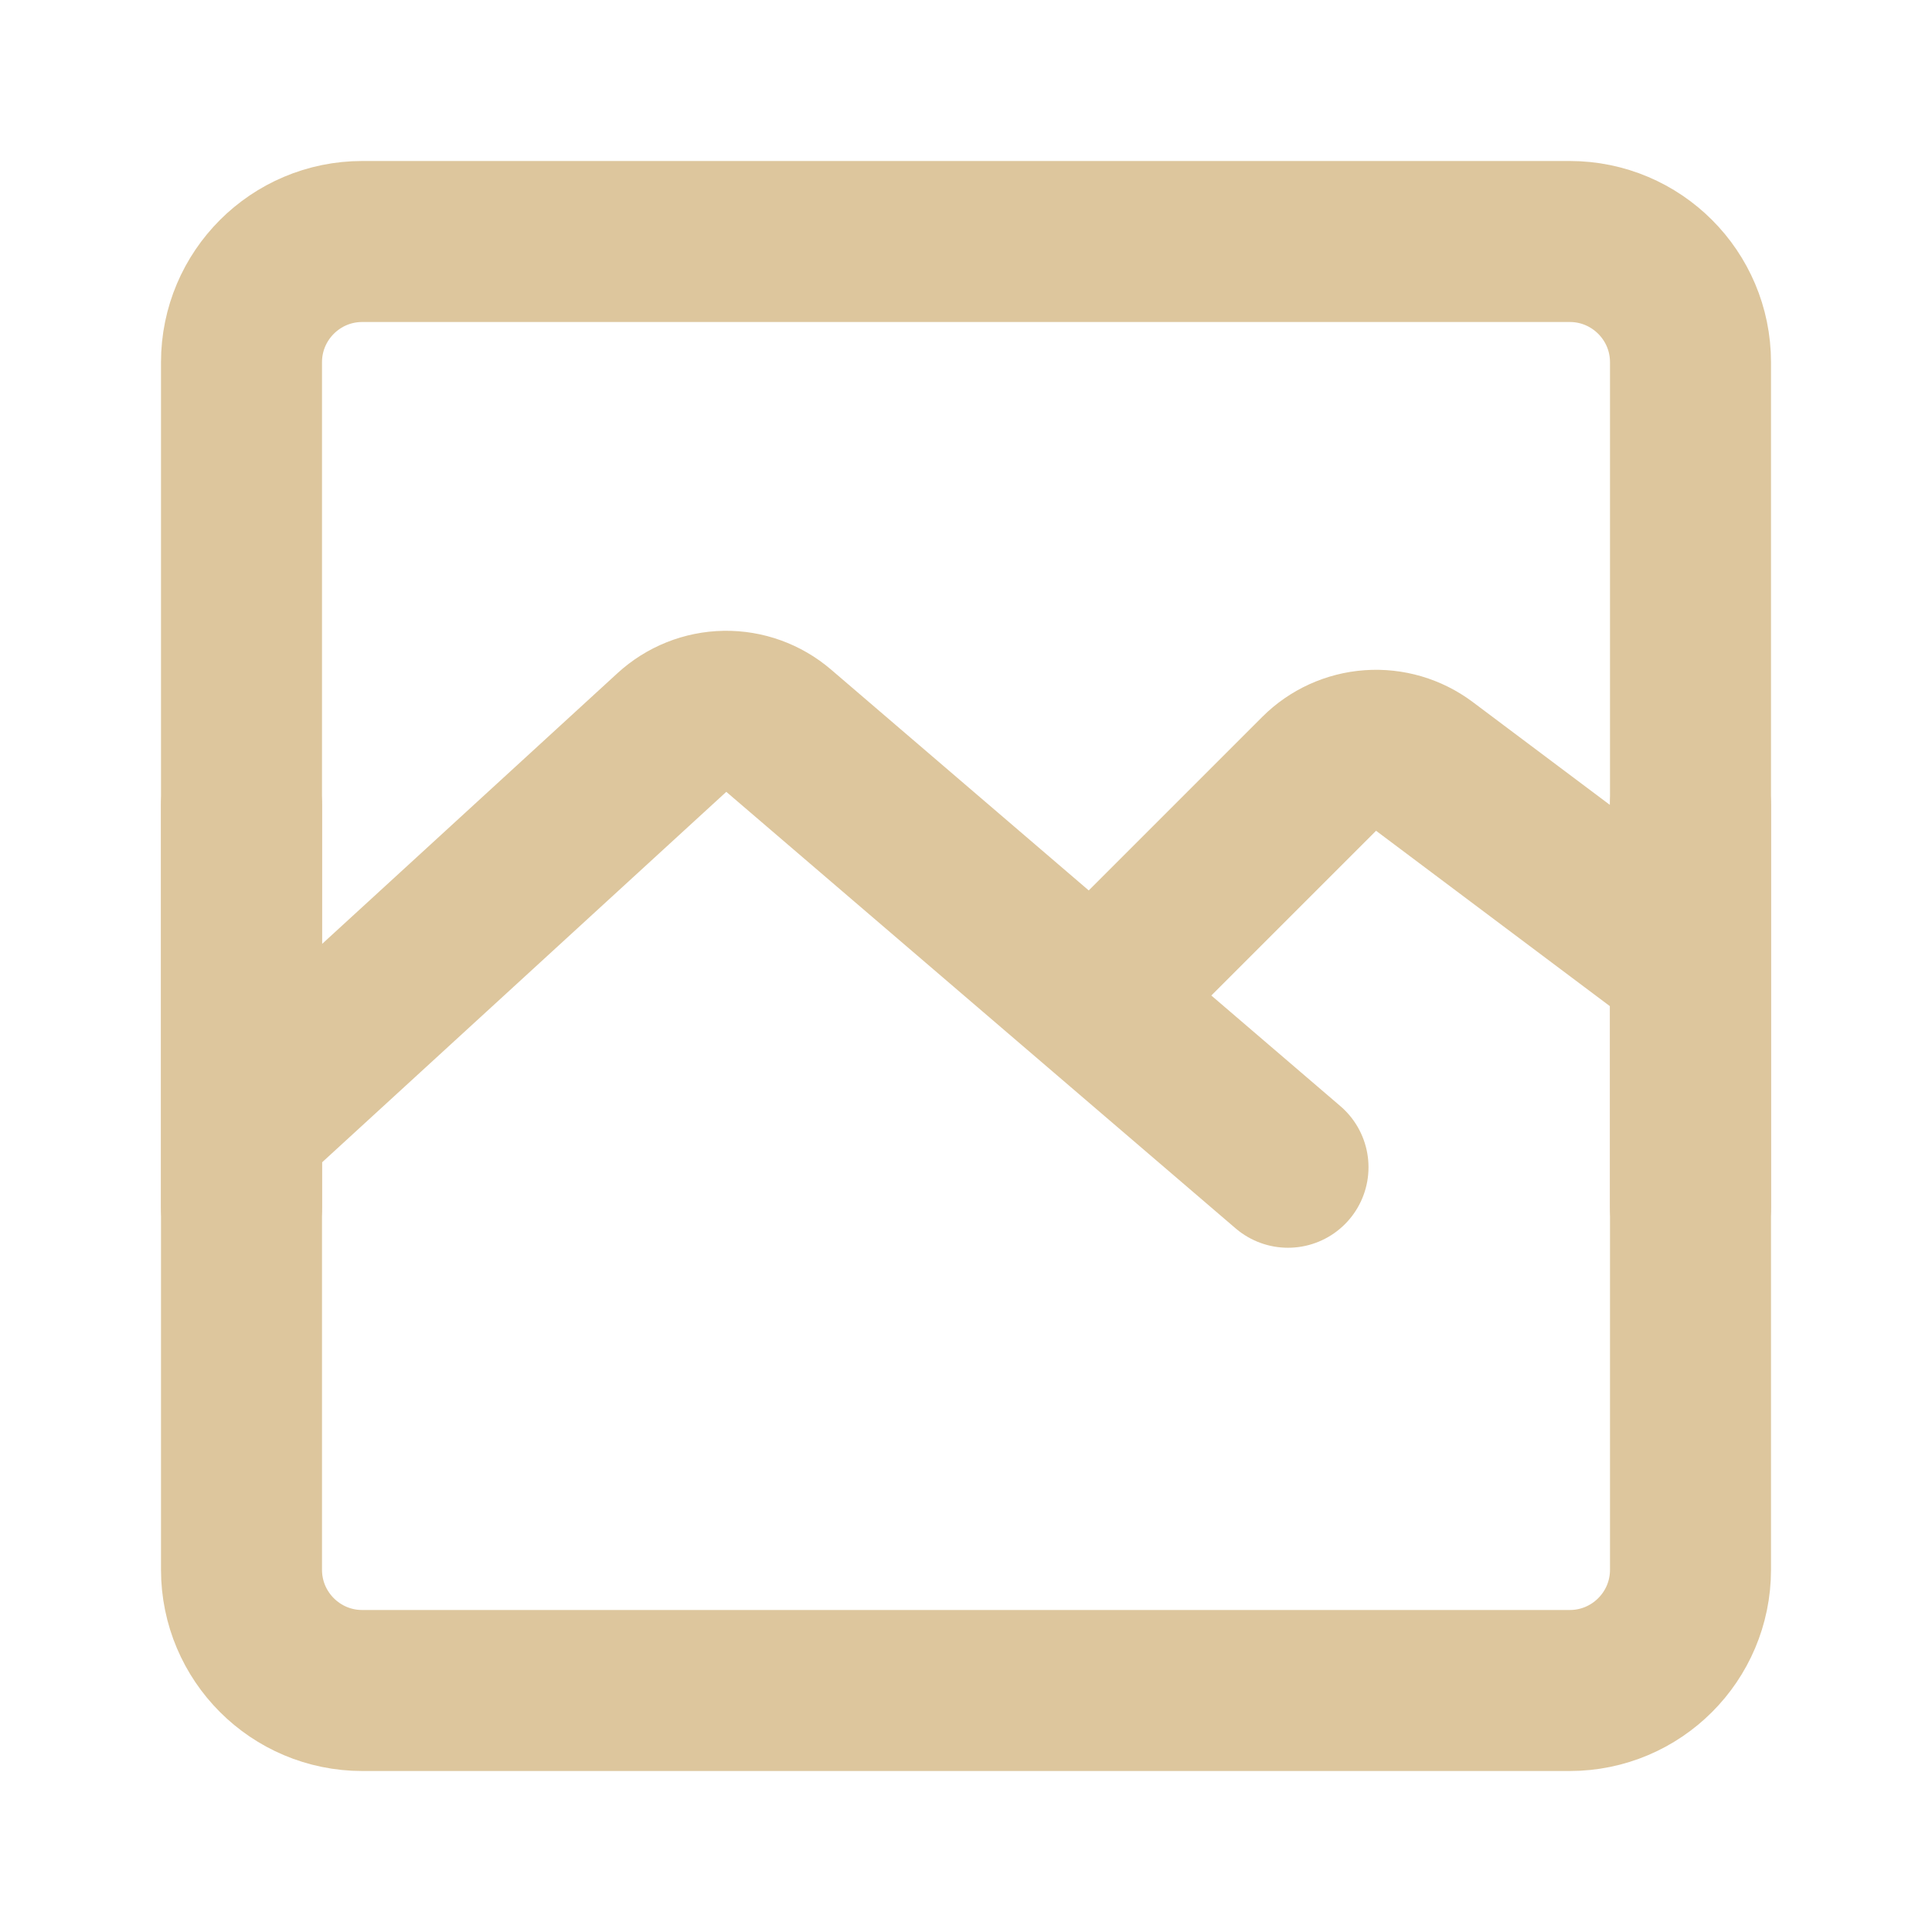
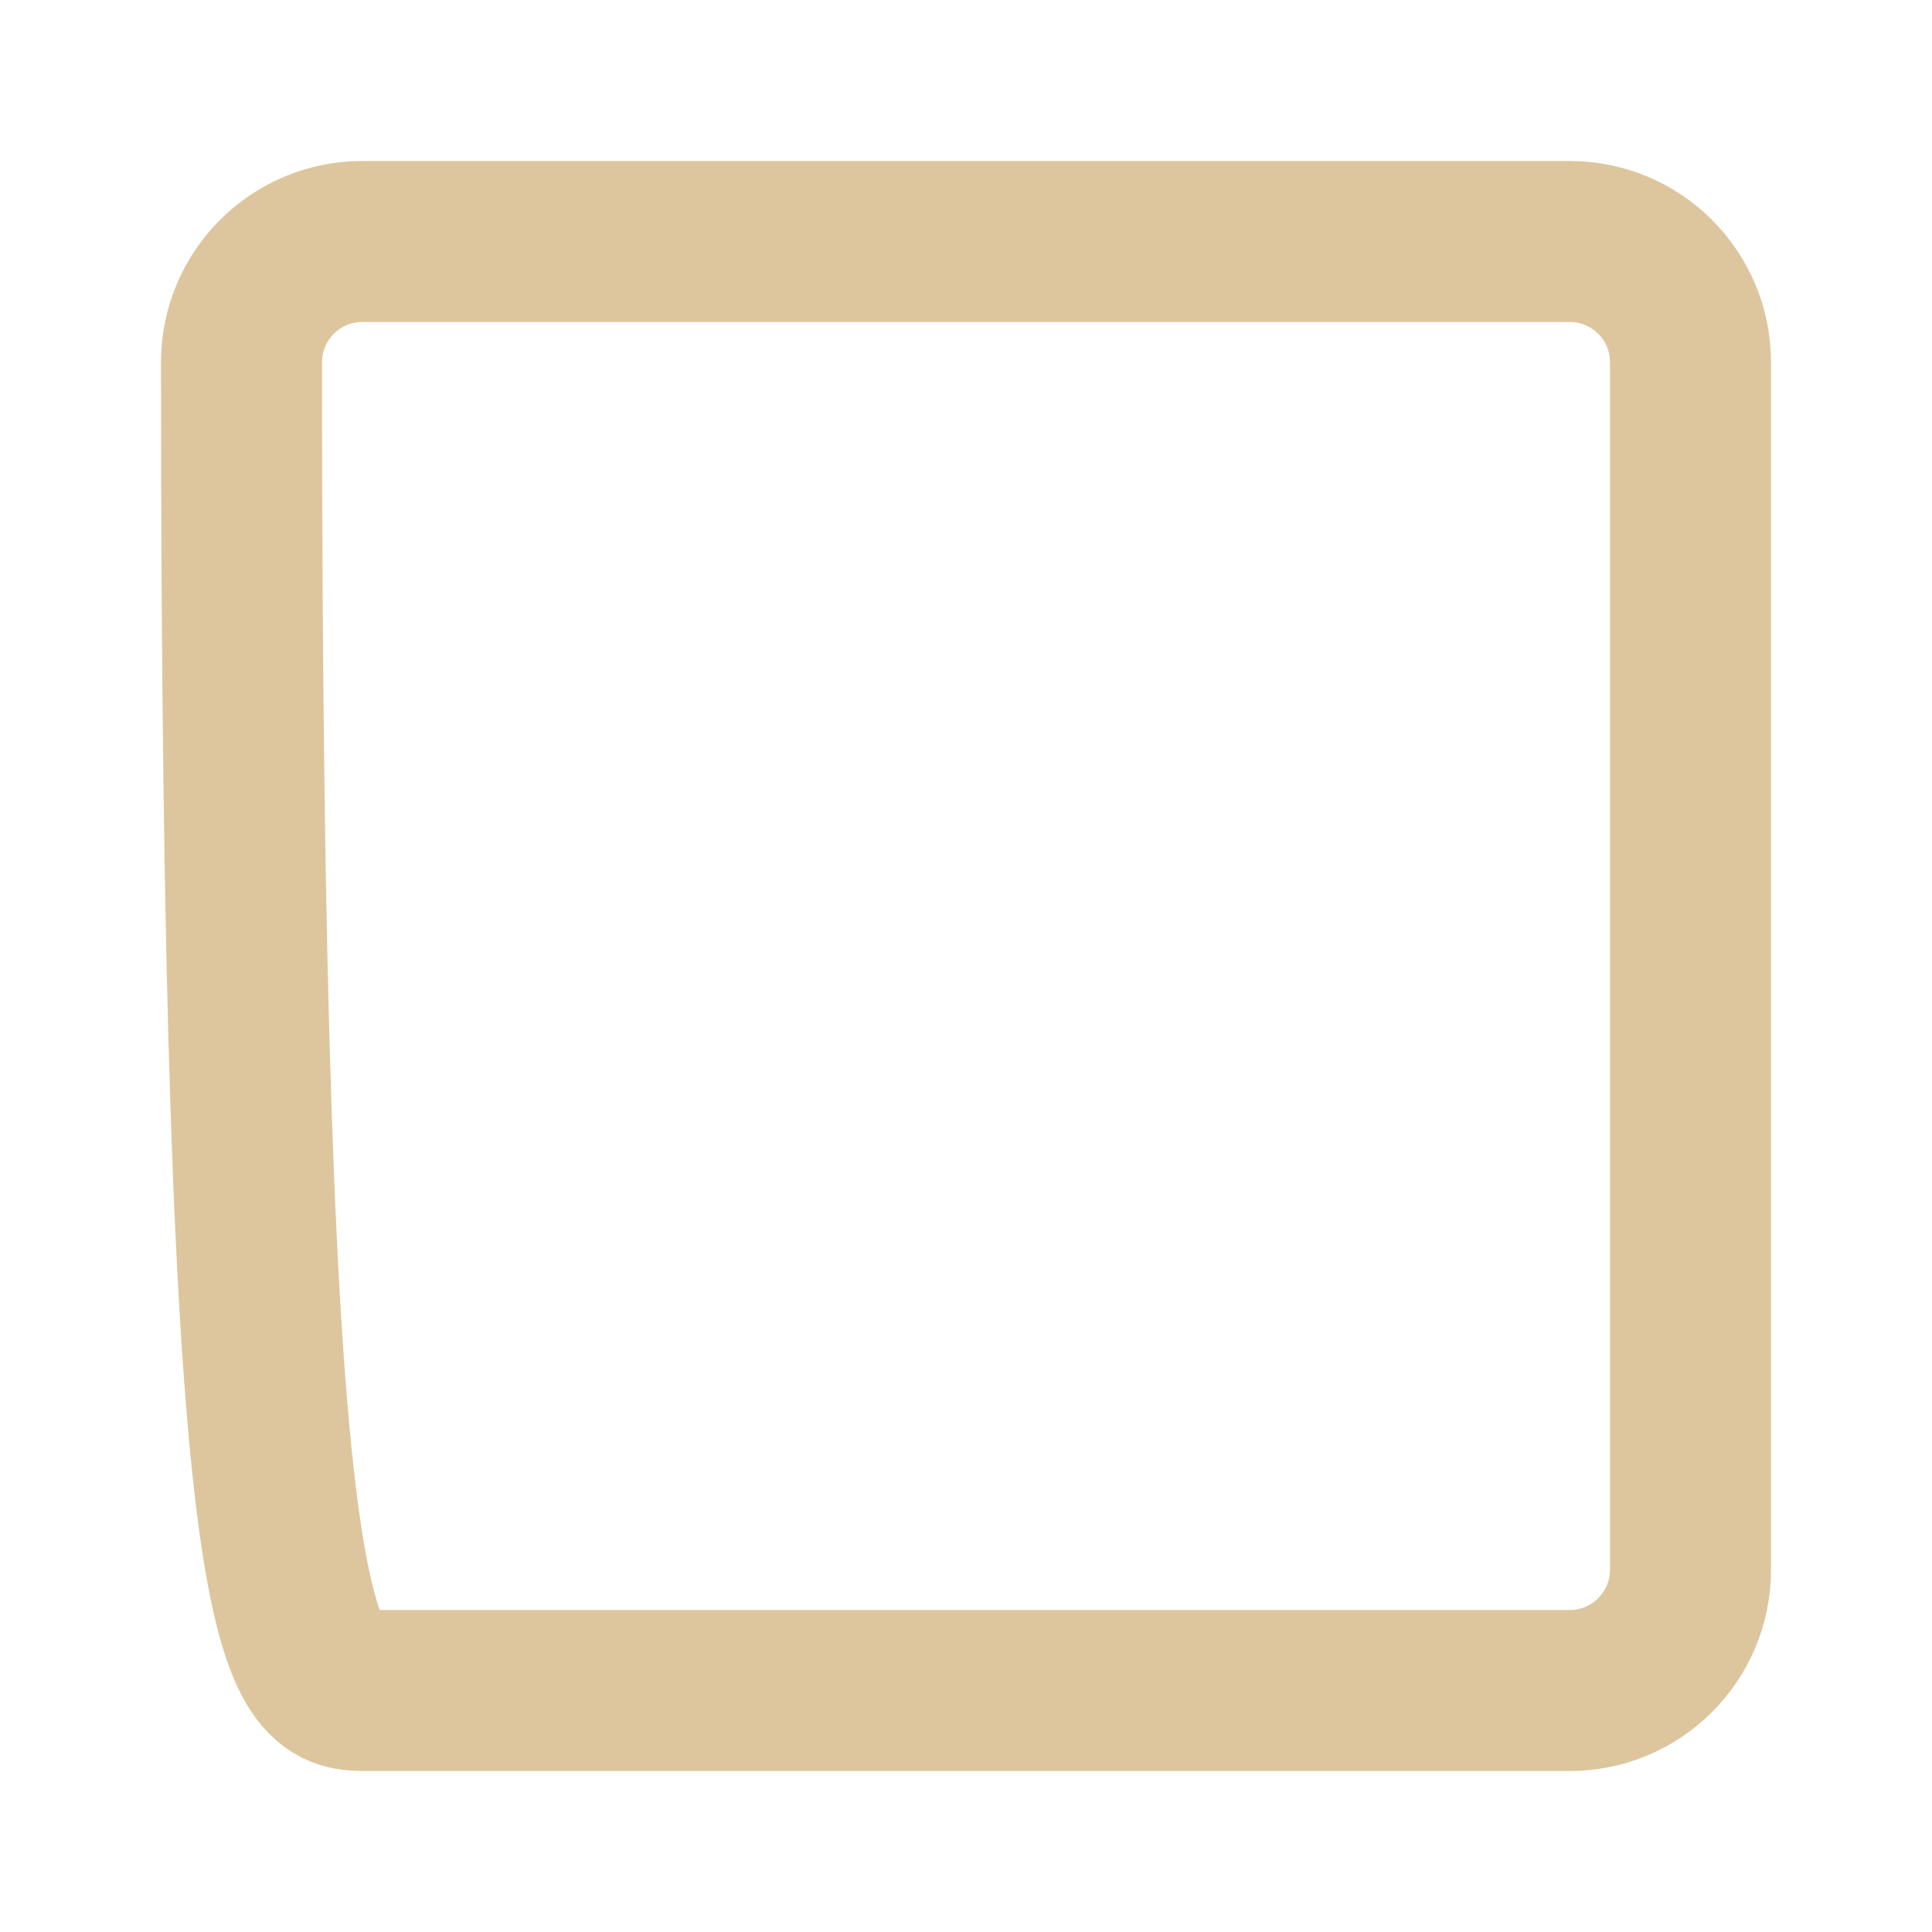
<svg xmlns="http://www.w3.org/2000/svg" width="24" height="24" viewBox="0 0 24 24" fill="none">
-   <path d="M19.5 3H4.5C3.672 3 3 3.672 3 4.5V19.5C3 20.328 3.672 21 4.5 21H19.5C20.328 21 21 20.328 21 19.5V4.5C21 3.672 20.328 3 19.5 3Z" stroke="#DDC69D" stroke-width="2" stroke-linejoin="round" />
-   <path d="M3 14L8.347 9.099C8.527 8.934 8.761 8.84 9.006 8.836C9.25 8.832 9.487 8.918 9.673 9.077L16 14.5M14 12L16.387 9.613C16.557 9.443 16.783 9.34 17.023 9.323C17.263 9.306 17.501 9.376 17.694 9.52L21 12M3 10V15M21 10V15" stroke="#DDC69D" stroke-width="2" stroke-linecap="round" stroke-linejoin="round" />
+   <path d="M19.5 3H4.5C3.672 3 3 3.672 3 4.5C3 20.328 3.672 21 4.5 21H19.5C20.328 21 21 20.328 21 19.5V4.5C21 3.672 20.328 3 19.5 3Z" stroke="#DDC69D" stroke-width="2" stroke-linejoin="round" />
</svg>